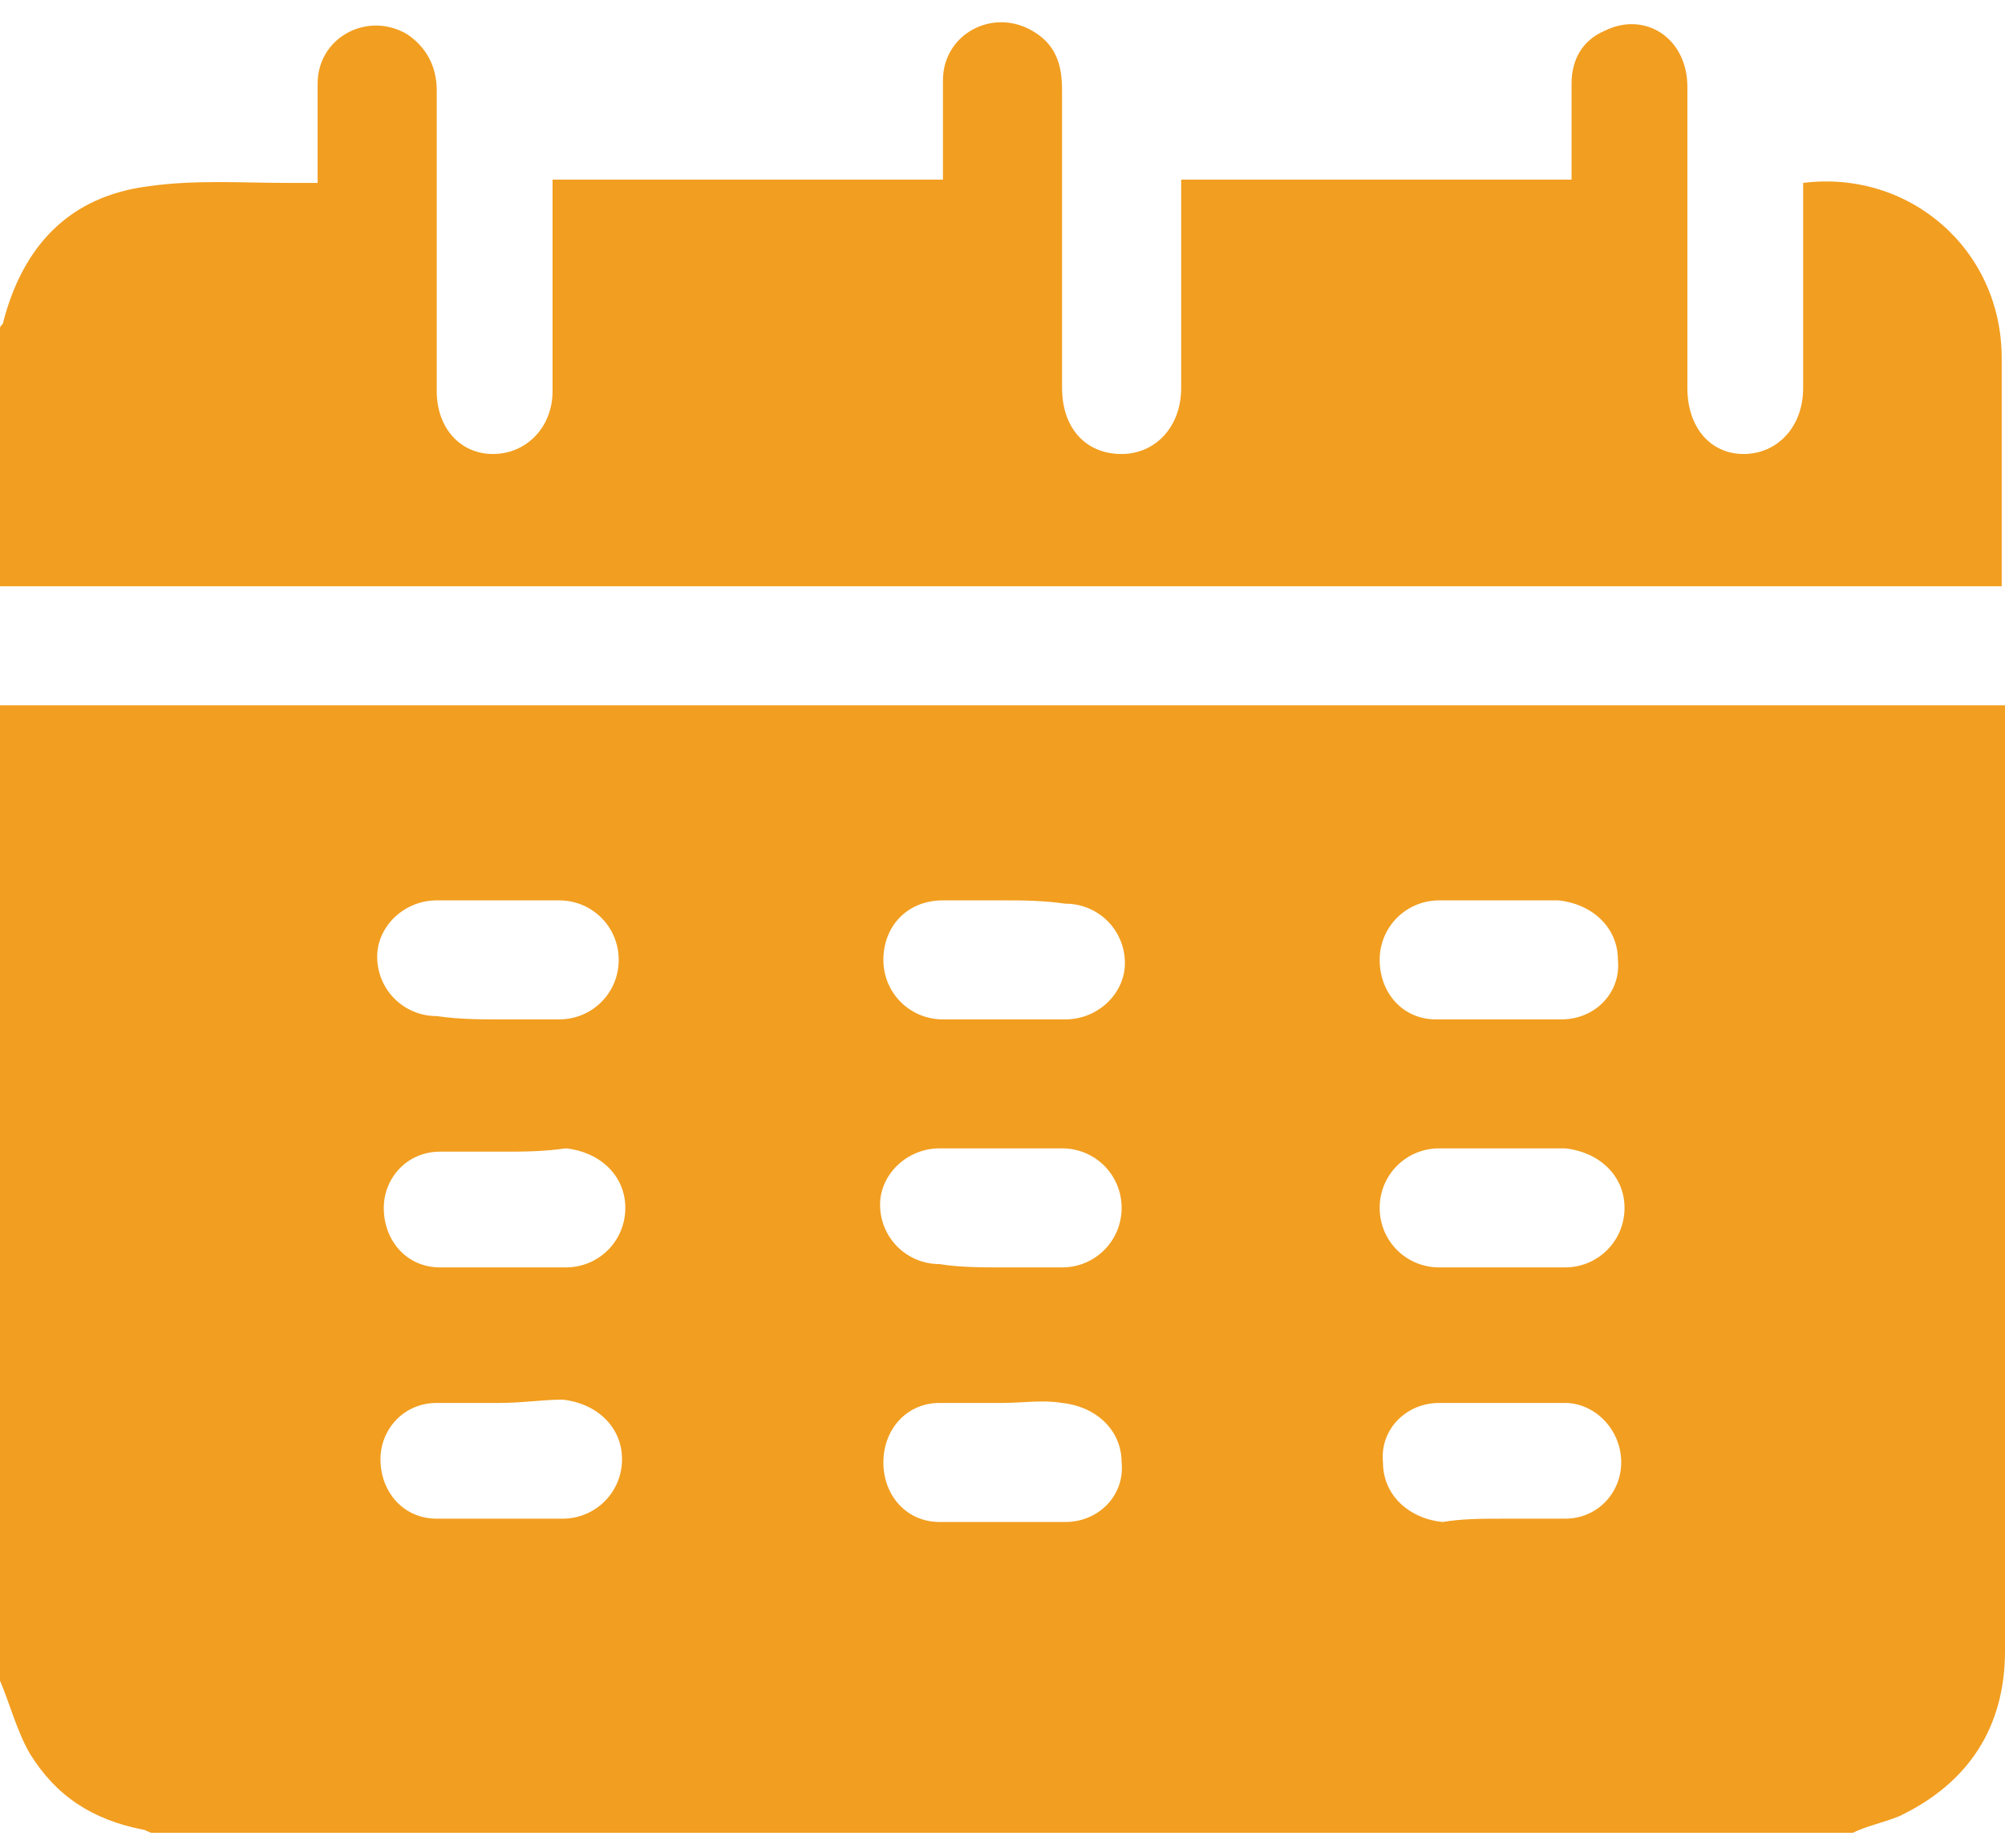
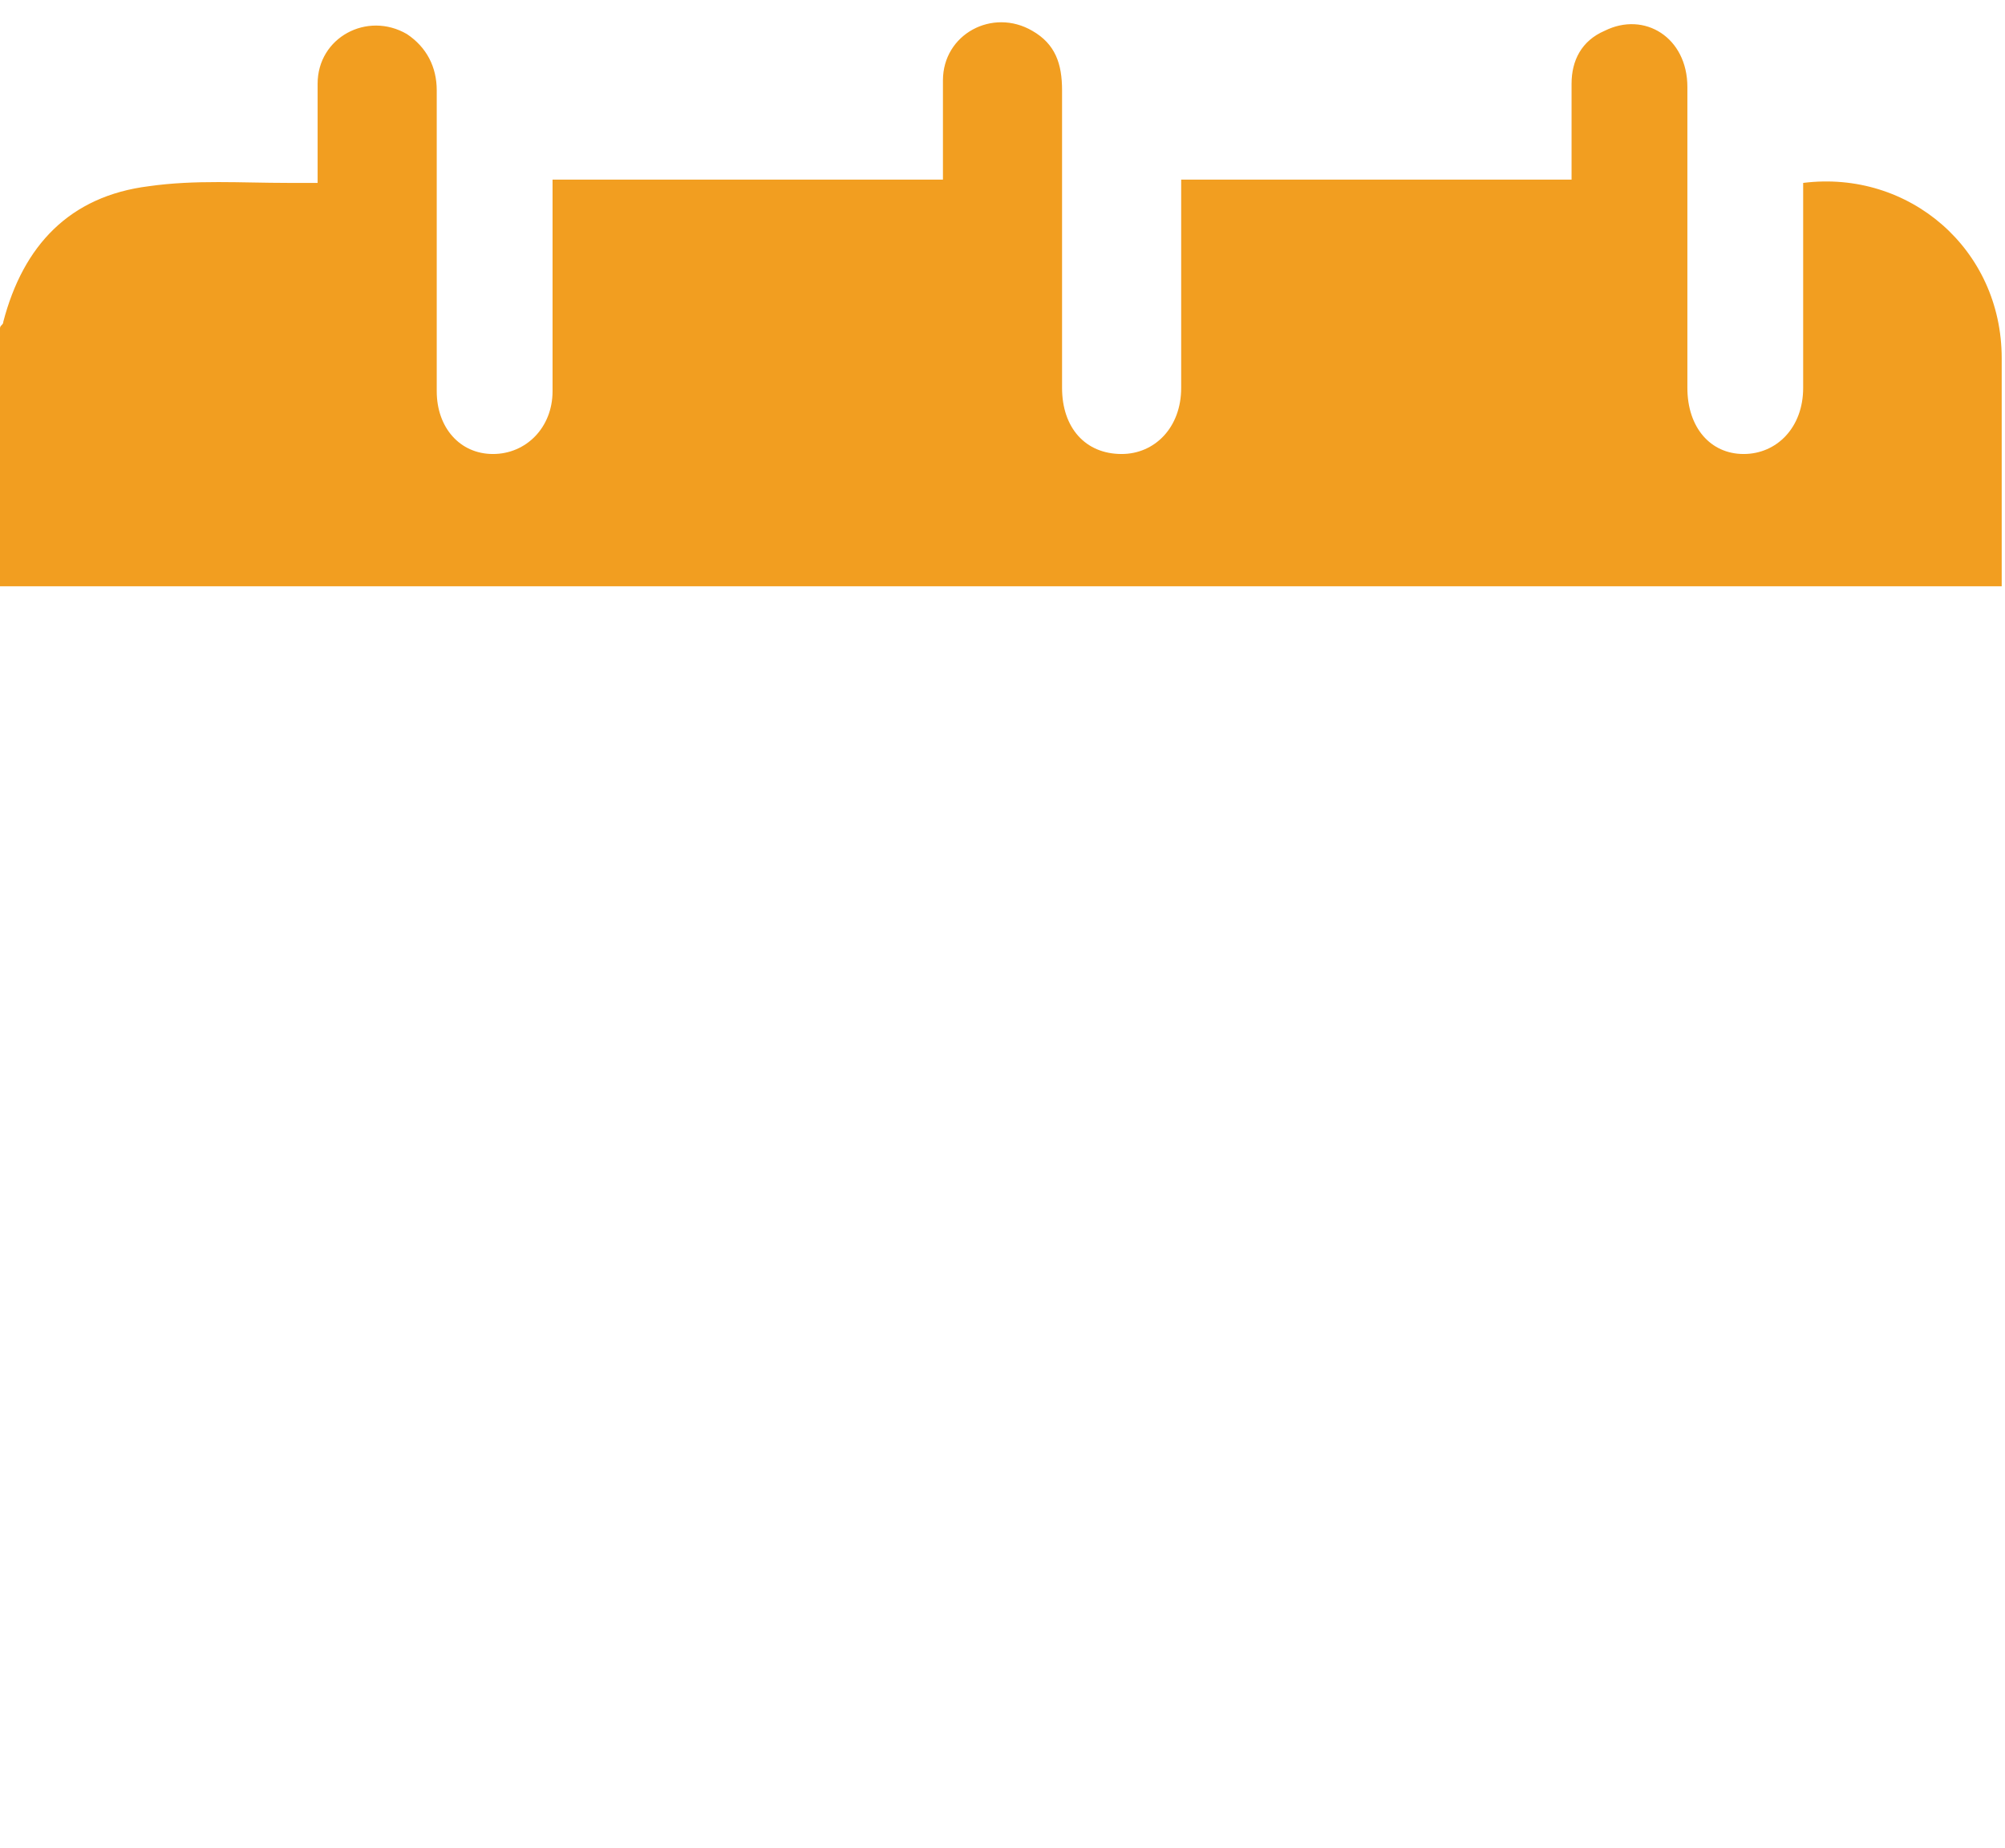
<svg xmlns="http://www.w3.org/2000/svg" width="51" height="47" viewBox="0 0 51 47" fill="none">
-   <path d="M0 42.746C0 34.505 0 26.264 0 17.939C17 17.939 34 17.939 51 17.939C51 18.191 51 18.359 51 18.527C51 21.386 51 24.246 51 27.105C51 32.066 51 37.028 51 41.99C51 43.924 50.074 45.353 48.307 46.194C47.886 46.363 47.465 46.447 47.129 46.615C32.738 46.615 18.346 46.615 3.871 46.615C3.787 46.615 3.703 46.531 3.619 46.531C2.356 46.279 1.431 45.69 0.757 44.597C0.421 44.008 0.252 43.335 0 42.746ZM12.708 25.927C13.213 25.927 13.718 25.927 14.223 25.927C15.064 25.927 15.738 25.255 15.738 24.414C15.738 23.573 15.064 22.9 14.223 22.9C13.213 22.9 12.119 22.9 11.109 22.9C10.267 22.9 9.594 23.573 9.594 24.33C9.594 25.171 10.267 25.843 11.109 25.843C11.698 25.927 12.203 25.927 12.708 25.927ZM25.5 22.9C24.995 22.9 24.49 22.9 23.985 22.9C23.059 22.9 22.47 23.573 22.47 24.414C22.47 25.255 23.144 25.927 23.985 25.927C24.995 25.927 26.089 25.927 27.099 25.927C27.941 25.927 28.614 25.255 28.614 24.498C28.614 23.657 27.941 22.984 27.099 22.984C26.51 22.9 26.005 22.9 25.5 22.9ZM38.208 22.9C37.703 22.9 37.114 22.9 36.609 22.9C35.767 22.9 35.094 23.573 35.094 24.414C35.094 25.255 35.683 25.927 36.525 25.927C37.619 25.927 38.713 25.927 39.723 25.927C40.564 25.927 41.238 25.255 41.154 24.414C41.154 23.573 40.48 22.984 39.639 22.9C39.302 22.9 38.797 22.9 38.208 22.9ZM12.792 29.291C12.287 29.291 11.698 29.291 11.193 29.291C10.351 29.291 9.762 29.964 9.762 30.721C9.762 31.562 10.351 32.235 11.193 32.235C12.287 32.235 13.381 32.235 14.391 32.235C15.233 32.235 15.906 31.562 15.906 30.721C15.906 29.88 15.233 29.291 14.391 29.207C13.802 29.291 13.297 29.291 12.792 29.291ZM25.5 32.235C26.005 32.235 26.51 32.235 27.015 32.235C27.856 32.235 28.53 31.562 28.53 30.721C28.53 29.88 27.856 29.207 27.015 29.207C26.005 29.207 24.911 29.207 23.901 29.207C23.059 29.207 22.386 29.88 22.386 30.637C22.386 31.478 23.059 32.151 23.901 32.151C24.406 32.235 24.995 32.235 25.5 32.235ZM38.208 32.235C38.713 32.235 39.302 32.235 39.807 32.235C40.648 32.235 41.322 31.562 41.322 30.721C41.322 29.88 40.648 29.291 39.807 29.207C38.713 29.207 37.703 29.207 36.609 29.207C35.767 29.207 35.094 29.88 35.094 30.721C35.094 31.562 35.767 32.235 36.609 32.235C37.198 32.235 37.703 32.235 38.208 32.235ZM12.708 35.682C12.203 35.682 11.614 35.682 11.109 35.682C10.267 35.682 9.678 36.355 9.678 37.112C9.678 37.953 10.267 38.626 11.109 38.626C12.203 38.626 13.297 38.626 14.307 38.626C15.149 38.626 15.822 37.953 15.822 37.112C15.822 36.271 15.149 35.682 14.307 35.598C13.802 35.598 13.297 35.682 12.708 35.682ZM25.5 35.682C24.995 35.682 24.406 35.682 23.901 35.682C23.059 35.682 22.47 36.355 22.47 37.196C22.47 38.037 23.059 38.71 23.901 38.71C24.995 38.71 26.089 38.71 27.099 38.71C27.941 38.71 28.614 38.037 28.53 37.196C28.53 36.355 27.856 35.767 27.015 35.682C26.51 35.598 26.005 35.682 25.5 35.682ZM38.208 38.626C38.713 38.626 39.302 38.626 39.807 38.626C40.648 38.626 41.238 37.953 41.238 37.196C41.238 36.355 40.564 35.682 39.807 35.682C38.713 35.682 37.619 35.682 36.609 35.682C35.767 35.682 35.094 36.355 35.178 37.196C35.178 38.037 35.852 38.626 36.693 38.71C37.198 38.626 37.703 38.626 38.208 38.626Z" fill="#F29E20" />
-   <path d="M0 14.911C0 12.725 0 10.538 0 8.352C0 8.268 0.084 8.268 0.084 8.184C0.589 6.249 1.767 4.988 3.787 4.736C4.965 4.568 6.144 4.652 7.322 4.652C7.574 4.652 7.827 4.652 8.079 4.652C8.079 3.727 8.079 2.97 8.079 2.129C8.079 0.951 9.342 0.279 10.351 0.867C10.856 1.204 11.109 1.708 11.109 2.297C11.109 4.82 11.109 7.427 11.109 9.95C11.109 10.875 11.698 11.547 12.54 11.547C13.381 11.547 14.055 10.875 14.055 9.95C14.055 8.352 14.055 6.838 14.055 5.24C14.055 5.072 14.055 4.82 14.055 4.568C17.421 4.568 20.703 4.568 23.985 4.568C23.985 4.147 23.985 3.727 23.985 3.306C23.985 2.886 23.985 2.465 23.985 2.045C23.985 0.867 25.247 0.195 26.257 0.783C26.846 1.12 27.015 1.624 27.015 2.297C27.015 4.82 27.015 7.343 27.015 9.866C27.015 10.875 27.604 11.547 28.53 11.547C29.371 11.547 30.045 10.875 30.045 9.866C30.045 8.268 30.045 6.754 30.045 5.156C30.045 4.988 30.045 4.82 30.045 4.568C33.411 4.568 36.693 4.568 39.975 4.568C39.975 3.727 39.975 2.886 39.975 2.129C39.975 1.54 40.228 1.036 40.817 0.783C41.827 0.279 42.921 0.951 42.921 2.213C42.921 4.736 42.921 7.343 42.921 9.866C42.921 10.875 43.51 11.547 44.352 11.547C45.193 11.547 45.866 10.875 45.866 9.866C45.866 8.268 45.866 6.754 45.866 5.156C45.866 4.988 45.866 4.82 45.866 4.652C48.559 4.315 50.916 6.334 50.916 9.109C50.916 10.959 50.916 12.809 50.916 14.659C50.916 14.743 50.916 14.827 50.916 14.911C33.916 14.911 17 14.911 0 14.911Z" fill="#F29E20" />
+   <path d="M0 14.911C0 12.725 0 10.538 0 8.352C0 8.268 0.084 8.268 0.084 8.184C0.589 6.249 1.767 4.988 3.787 4.736C4.965 4.568 6.144 4.652 7.322 4.652C7.574 4.652 7.827 4.652 8.079 4.652C8.079 3.727 8.079 2.97 8.079 2.129C8.079 0.951 9.342 0.279 10.351 0.867C10.856 1.204 11.109 1.708 11.109 2.297C11.109 4.82 11.109 7.427 11.109 9.95C11.109 10.875 11.698 11.547 12.54 11.547C13.381 11.547 14.055 10.875 14.055 9.95C14.055 8.352 14.055 6.838 14.055 5.24C14.055 5.072 14.055 4.82 14.055 4.568C17.421 4.568 20.703 4.568 23.985 4.568C23.985 4.147 23.985 3.727 23.985 3.306C23.985 2.886 23.985 2.465 23.985 2.045C23.985 0.867 25.247 0.195 26.257 0.783C26.846 1.12 27.015 1.624 27.015 2.297C27.015 4.82 27.015 7.343 27.015 9.866C27.015 10.875 27.604 11.547 28.53 11.547C29.371 11.547 30.045 10.875 30.045 9.866C30.045 8.268 30.045 6.754 30.045 5.156C30.045 4.988 30.045 4.82 30.045 4.568C33.411 4.568 36.693 4.568 39.975 4.568C39.975 3.727 39.975 2.886 39.975 2.129C39.975 1.54 40.228 1.036 40.817 0.783C41.827 0.279 42.921 0.951 42.921 2.213C42.921 4.736 42.921 7.343 42.921 9.866C42.921 10.875 43.51 11.547 44.352 11.547C45.193 11.547 45.866 10.875 45.866 9.866C45.866 8.268 45.866 6.754 45.866 5.156C45.866 4.988 45.866 4.82 45.866 4.652C48.559 4.315 50.916 6.334 50.916 9.109C50.916 10.959 50.916 12.809 50.916 14.659C50.916 14.743 50.916 14.827 50.916 14.911C33.916 14.911 17 14.911 0 14.911" fill="#F29E20" />
</svg>